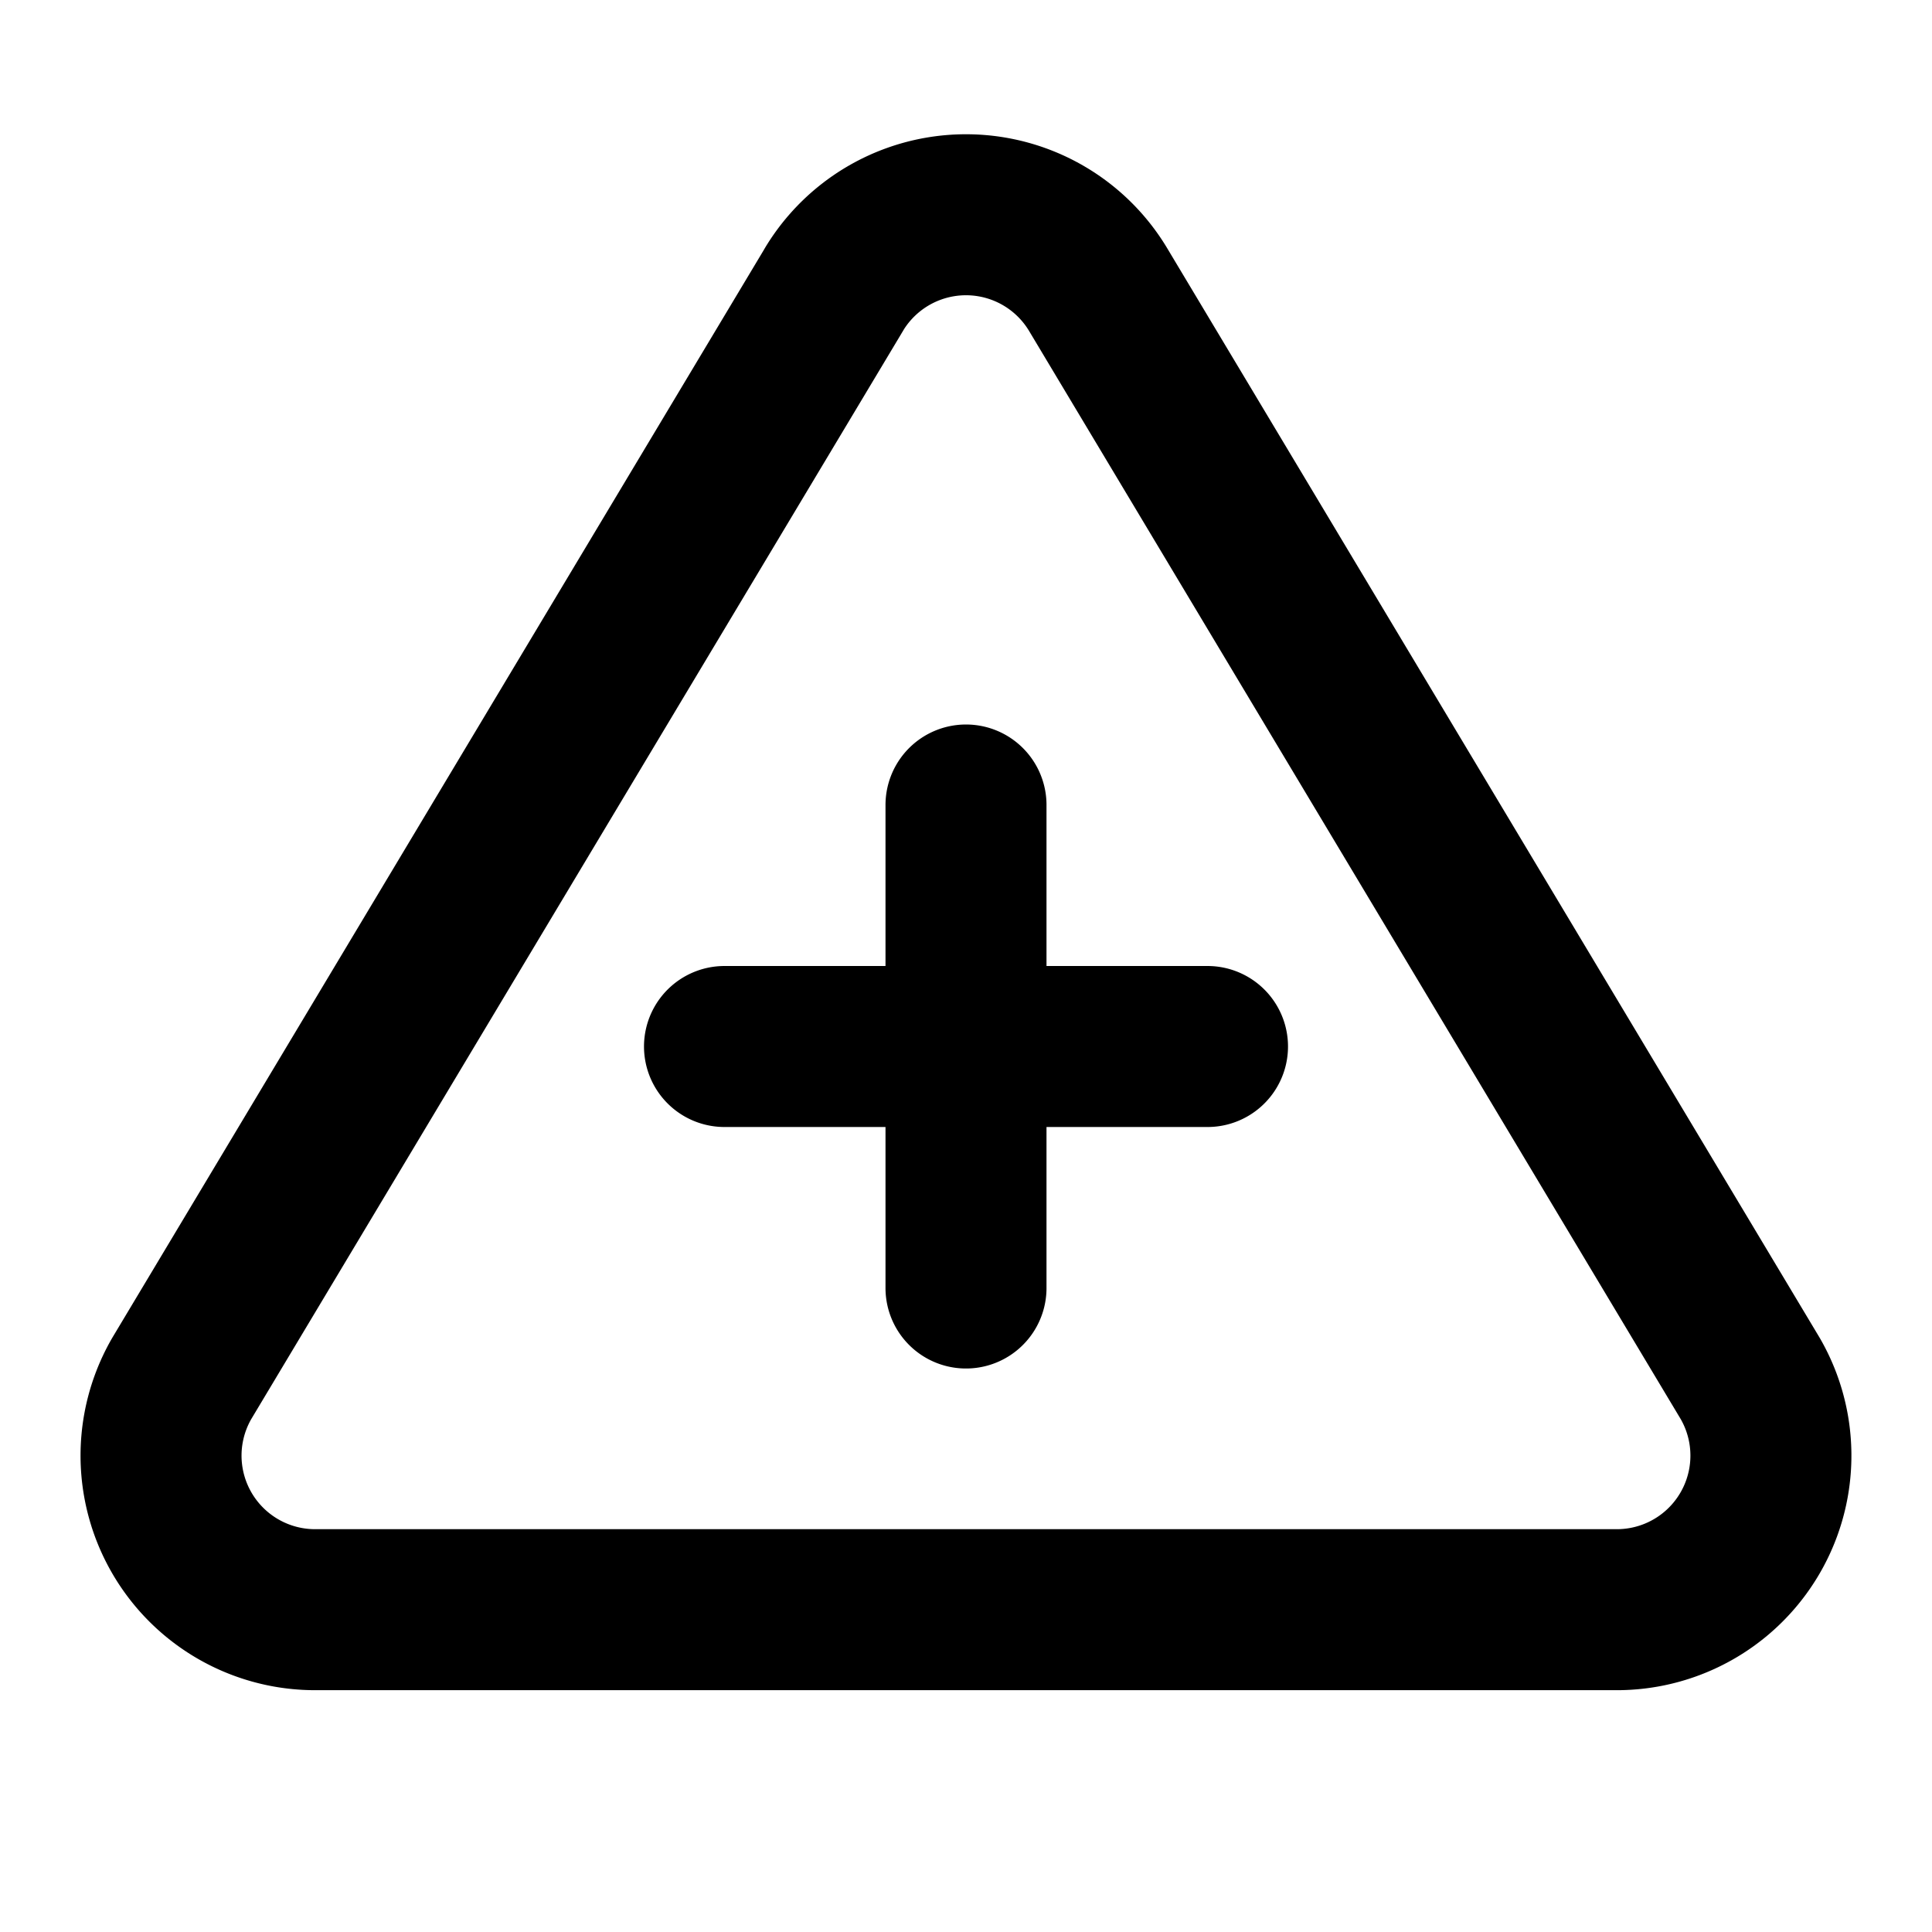
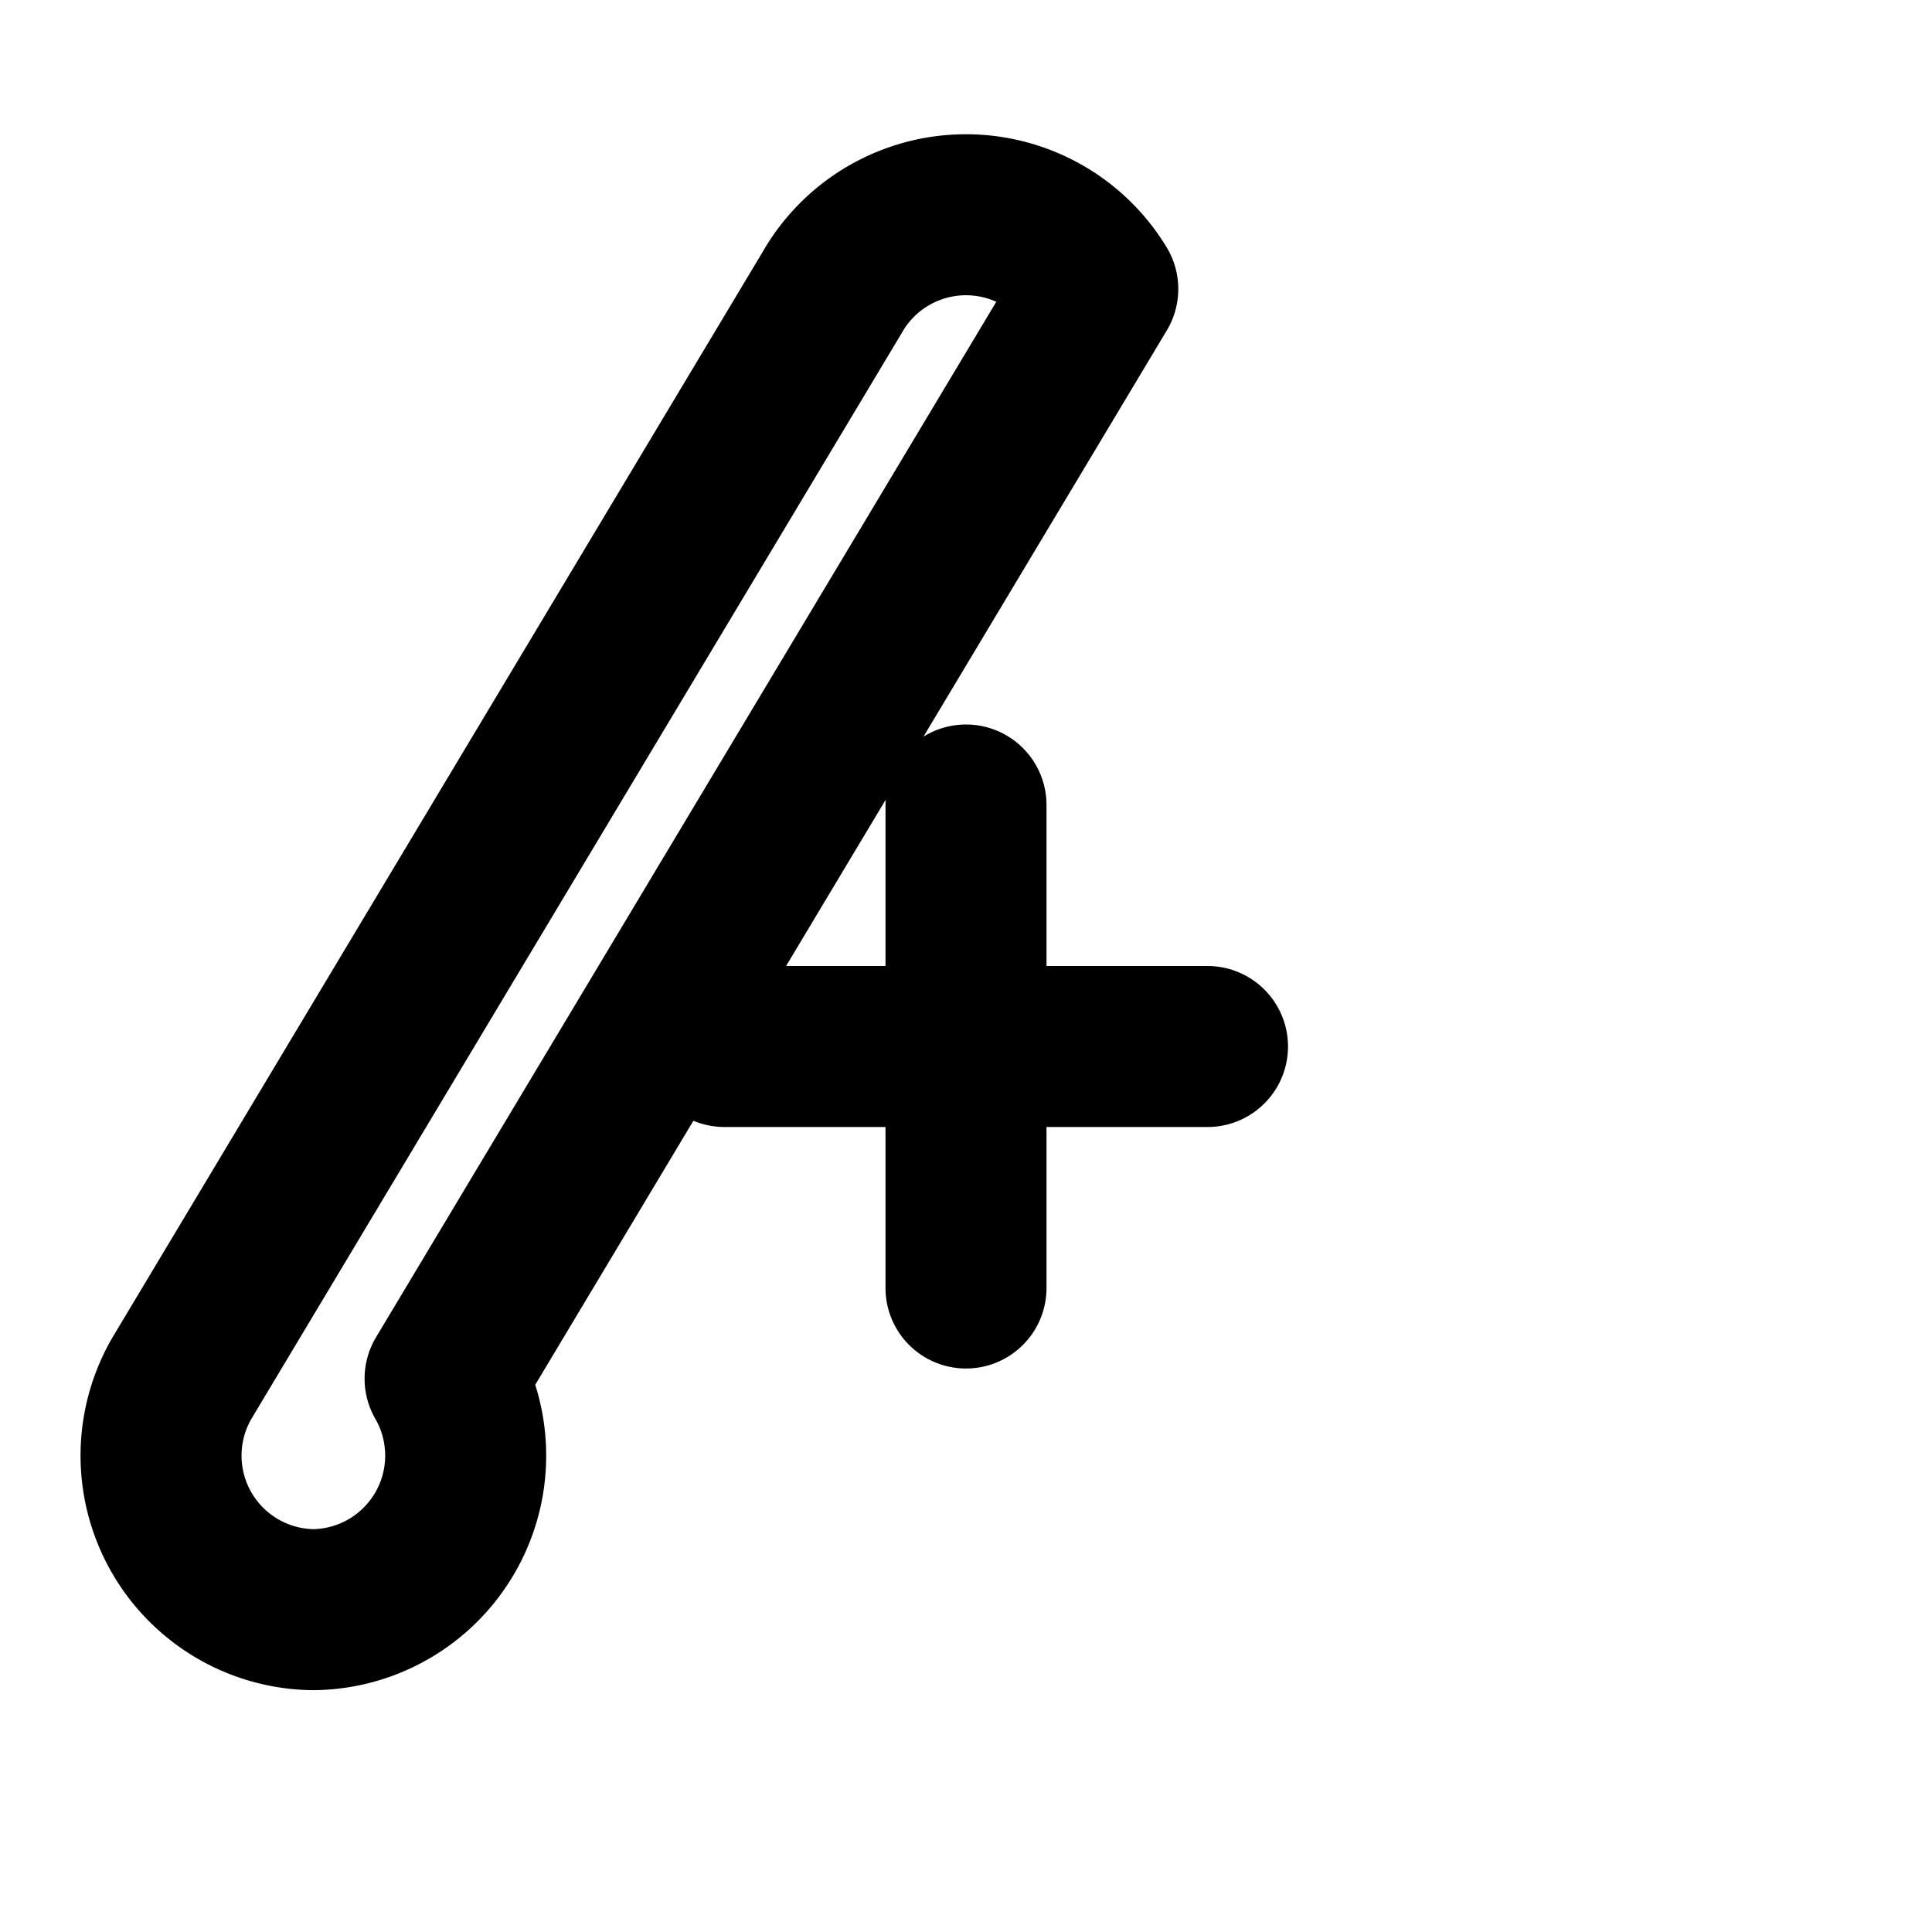
<svg xmlns="http://www.w3.org/2000/svg" width="800" height="800" viewBox="0 0 24 24">
-   <path fill="none" stroke="currentColor" stroke-linecap="round" stroke-linejoin="round" stroke-width="2" d="M10.363 3.591L2.257 17.125a1.914 1.914 0 0 0 1.636 2.871h16.214a1.914 1.914 0 0 0 1.636-2.87L13.637 3.59a1.914 1.914 0 0 0-3.274 0zM9 13h6m-3-3v6" />
+   <path fill="none" stroke="currentColor" stroke-linecap="round" stroke-linejoin="round" stroke-width="2" d="M10.363 3.591L2.257 17.125a1.914 1.914 0 0 0 1.636 2.871a1.914 1.914 0 0 0 1.636-2.87L13.637 3.59a1.914 1.914 0 0 0-3.274 0zM9 13h6m-3-3v6" />
</svg>